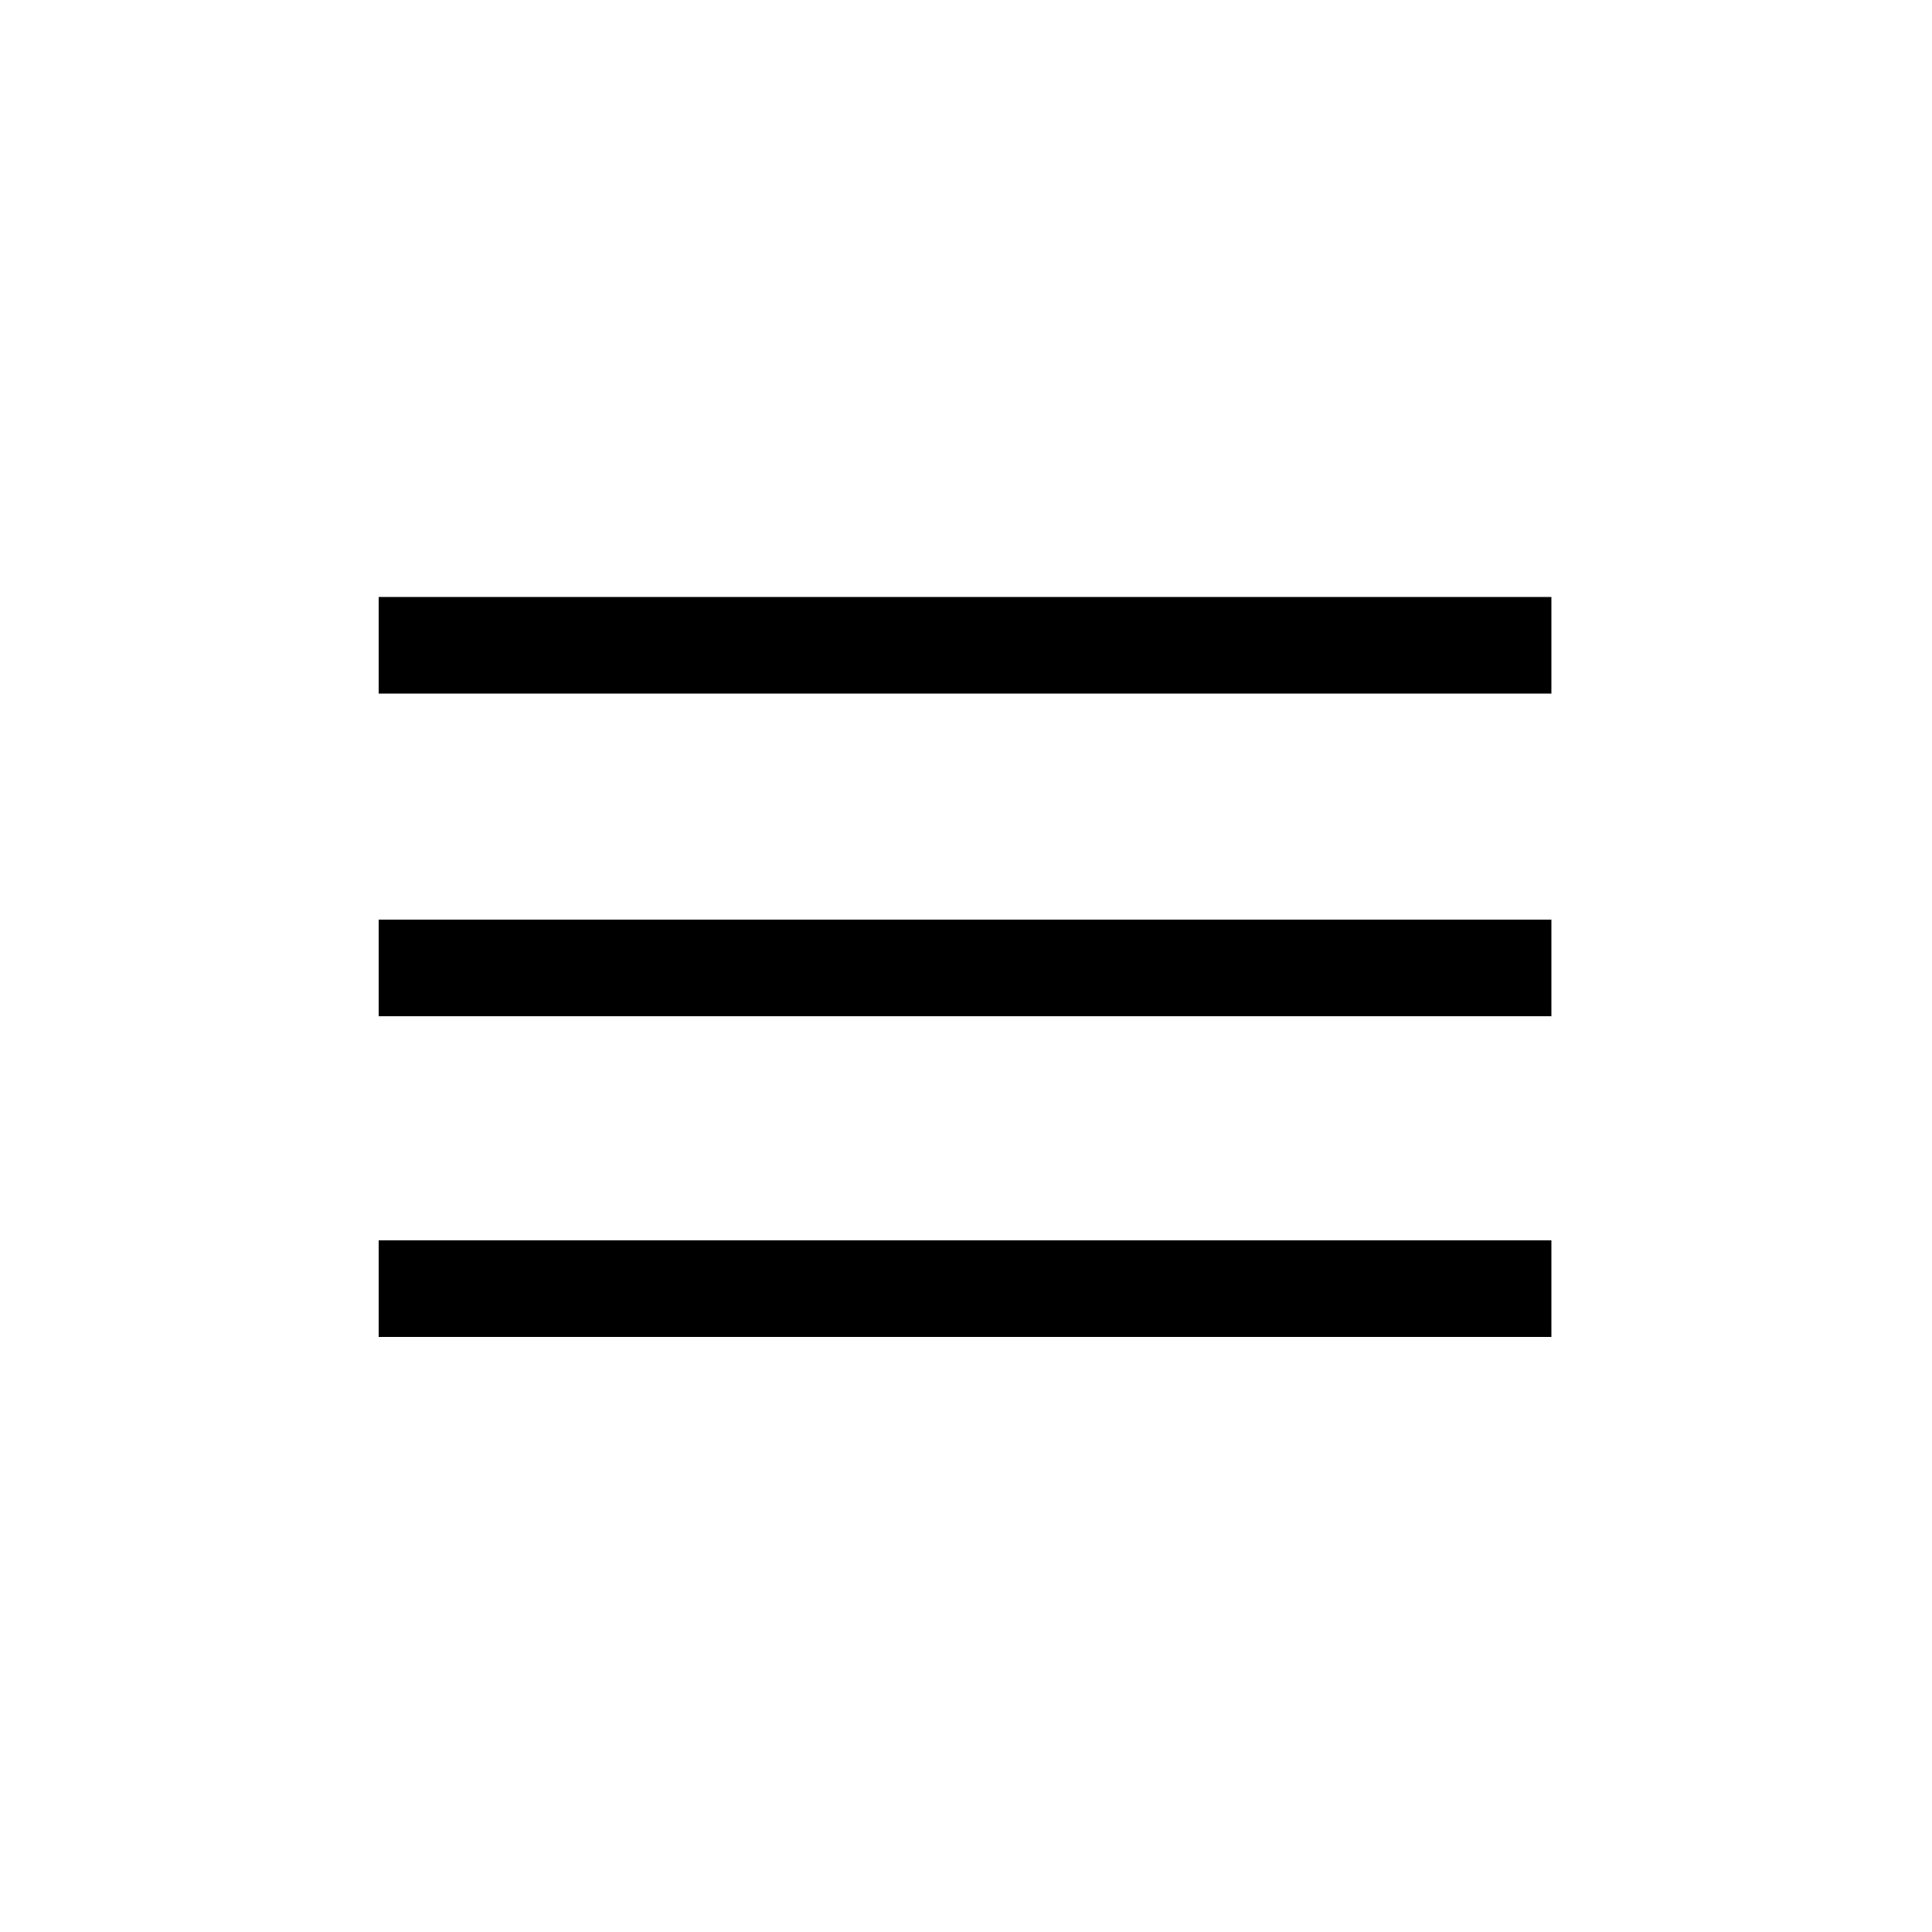
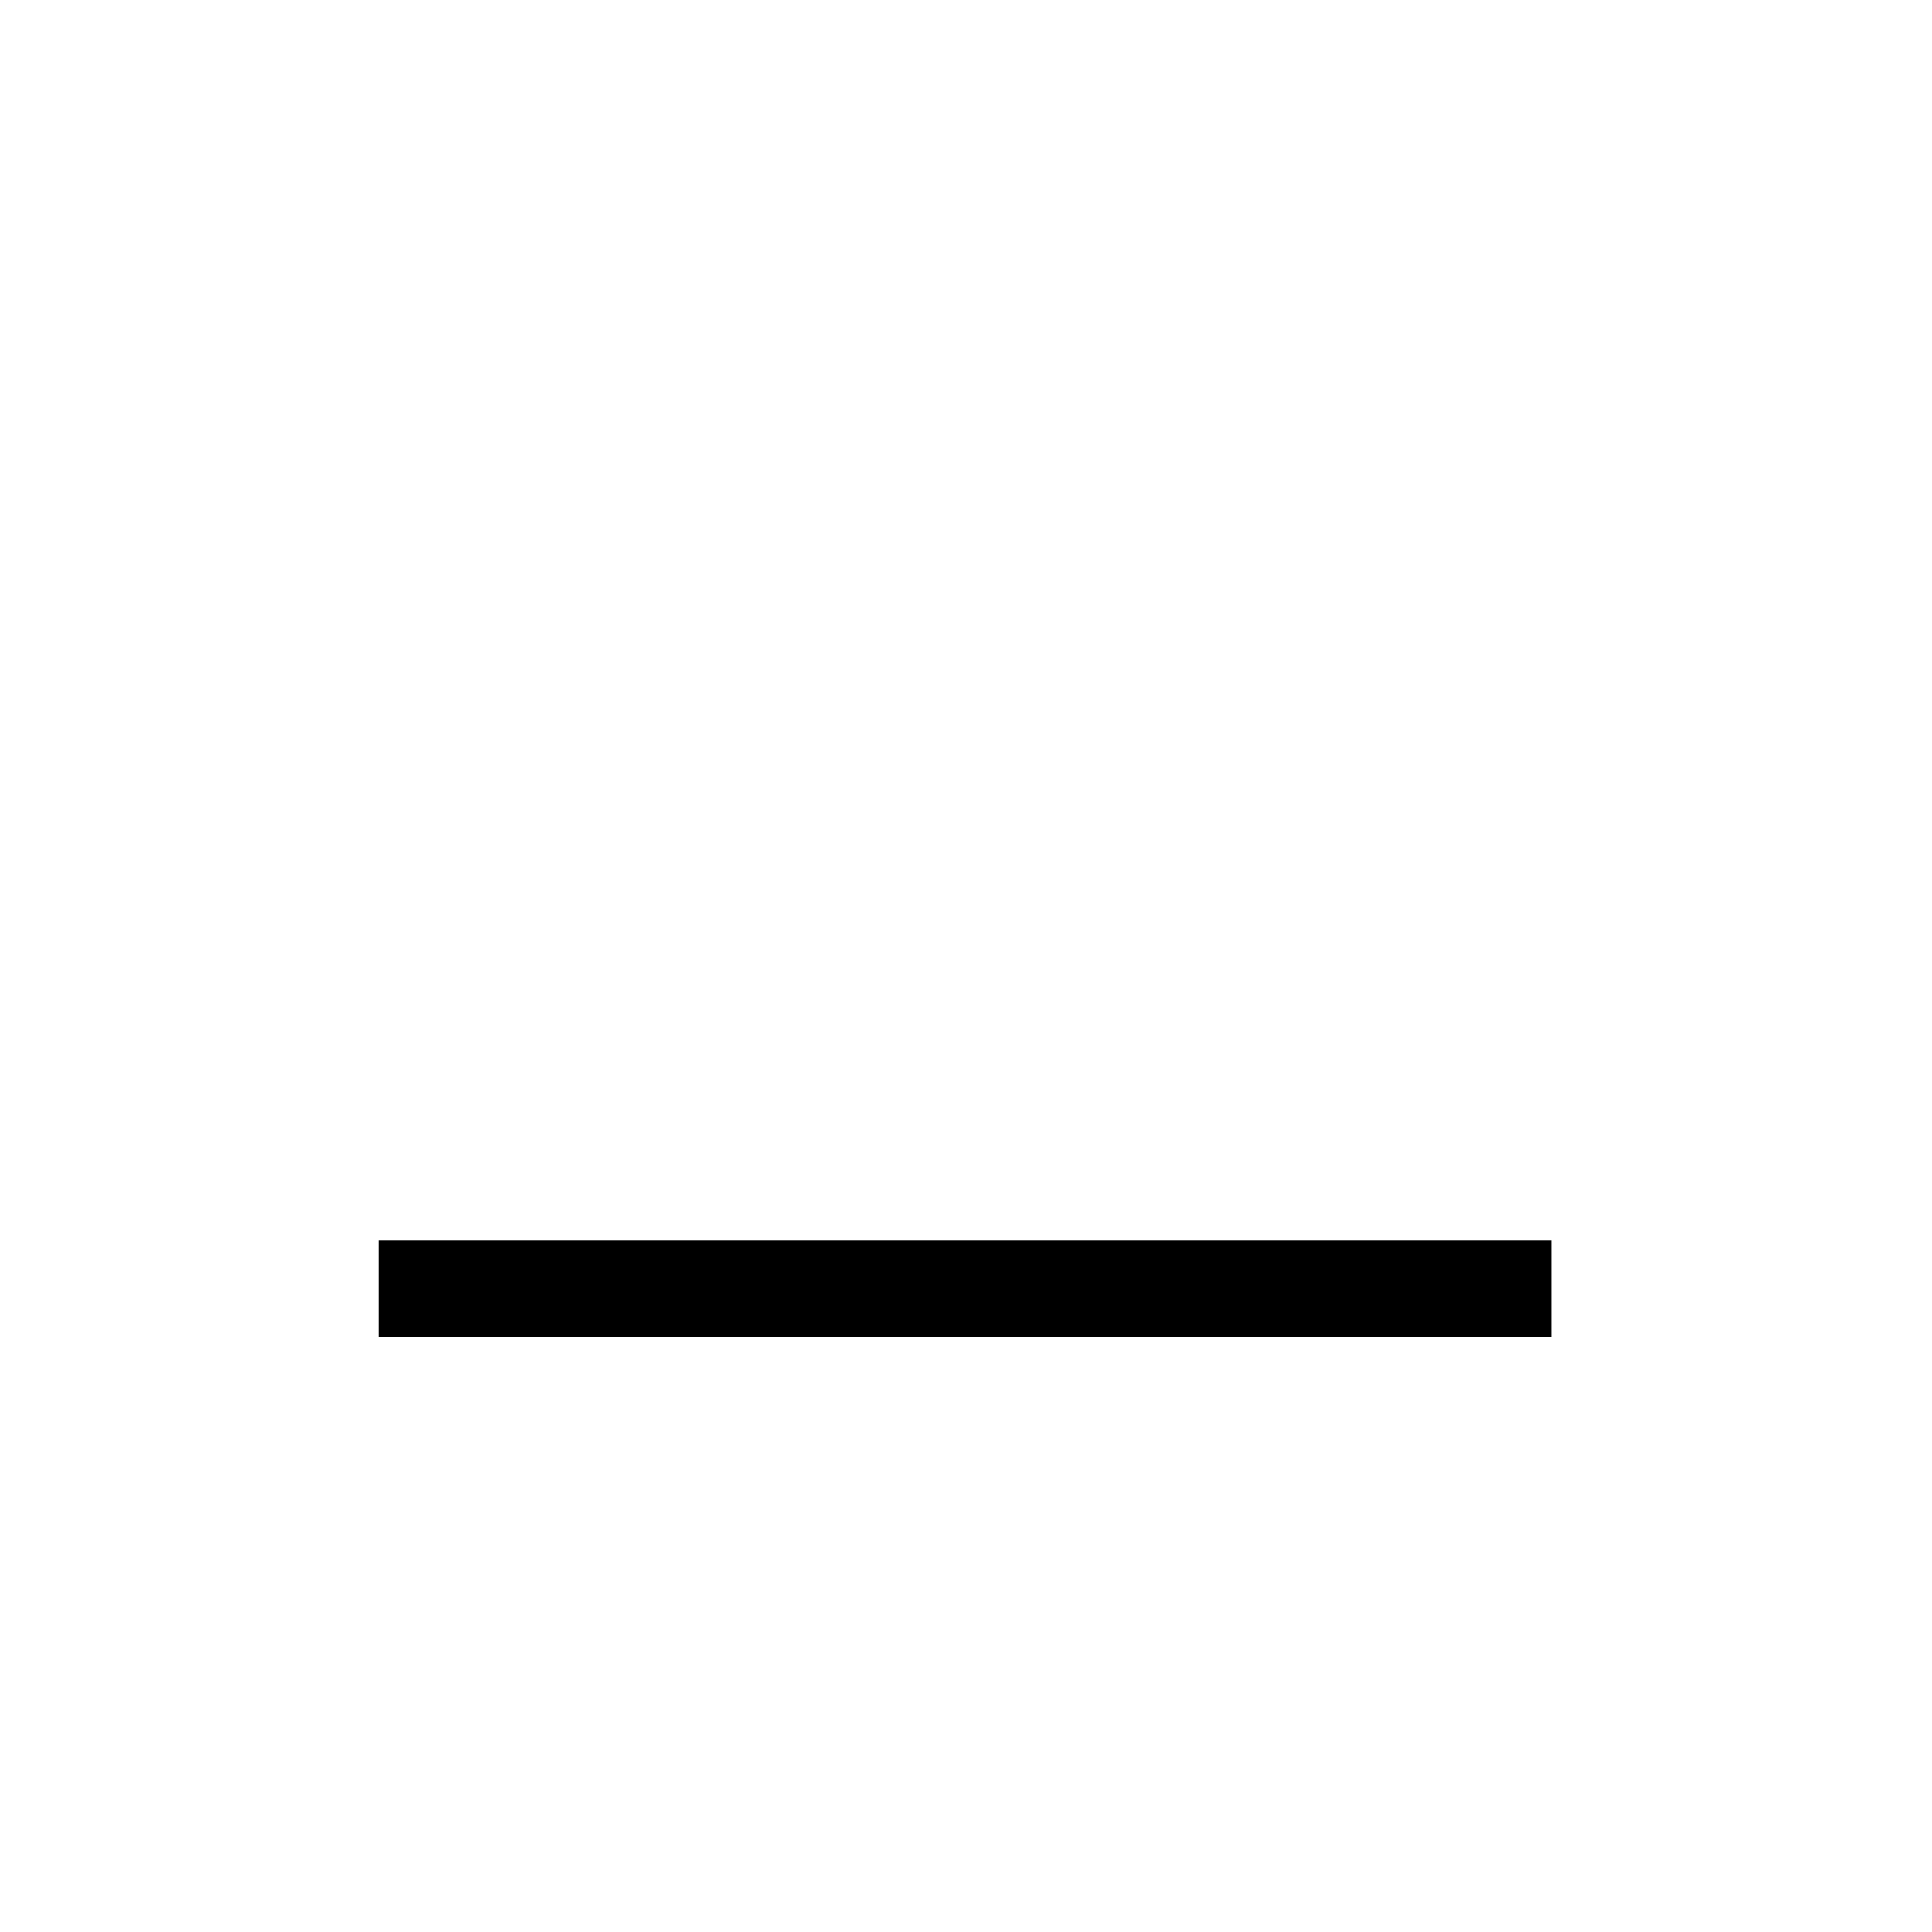
<svg xmlns="http://www.w3.org/2000/svg" version="1.1" id="レイヤー_1" x="0px" y="0px" viewBox="0 0 100 100" style="enable-background:new 0 0 100 100;" xml:space="preserve">
-   <rect x="19.6" y="30.9" width="60.7" height="5" />
  <rect x="19.6" y="64.2" width="60.7" height="5" />
-   <rect x="19.6" y="47.6" width="60.7" height="5" />
</svg>